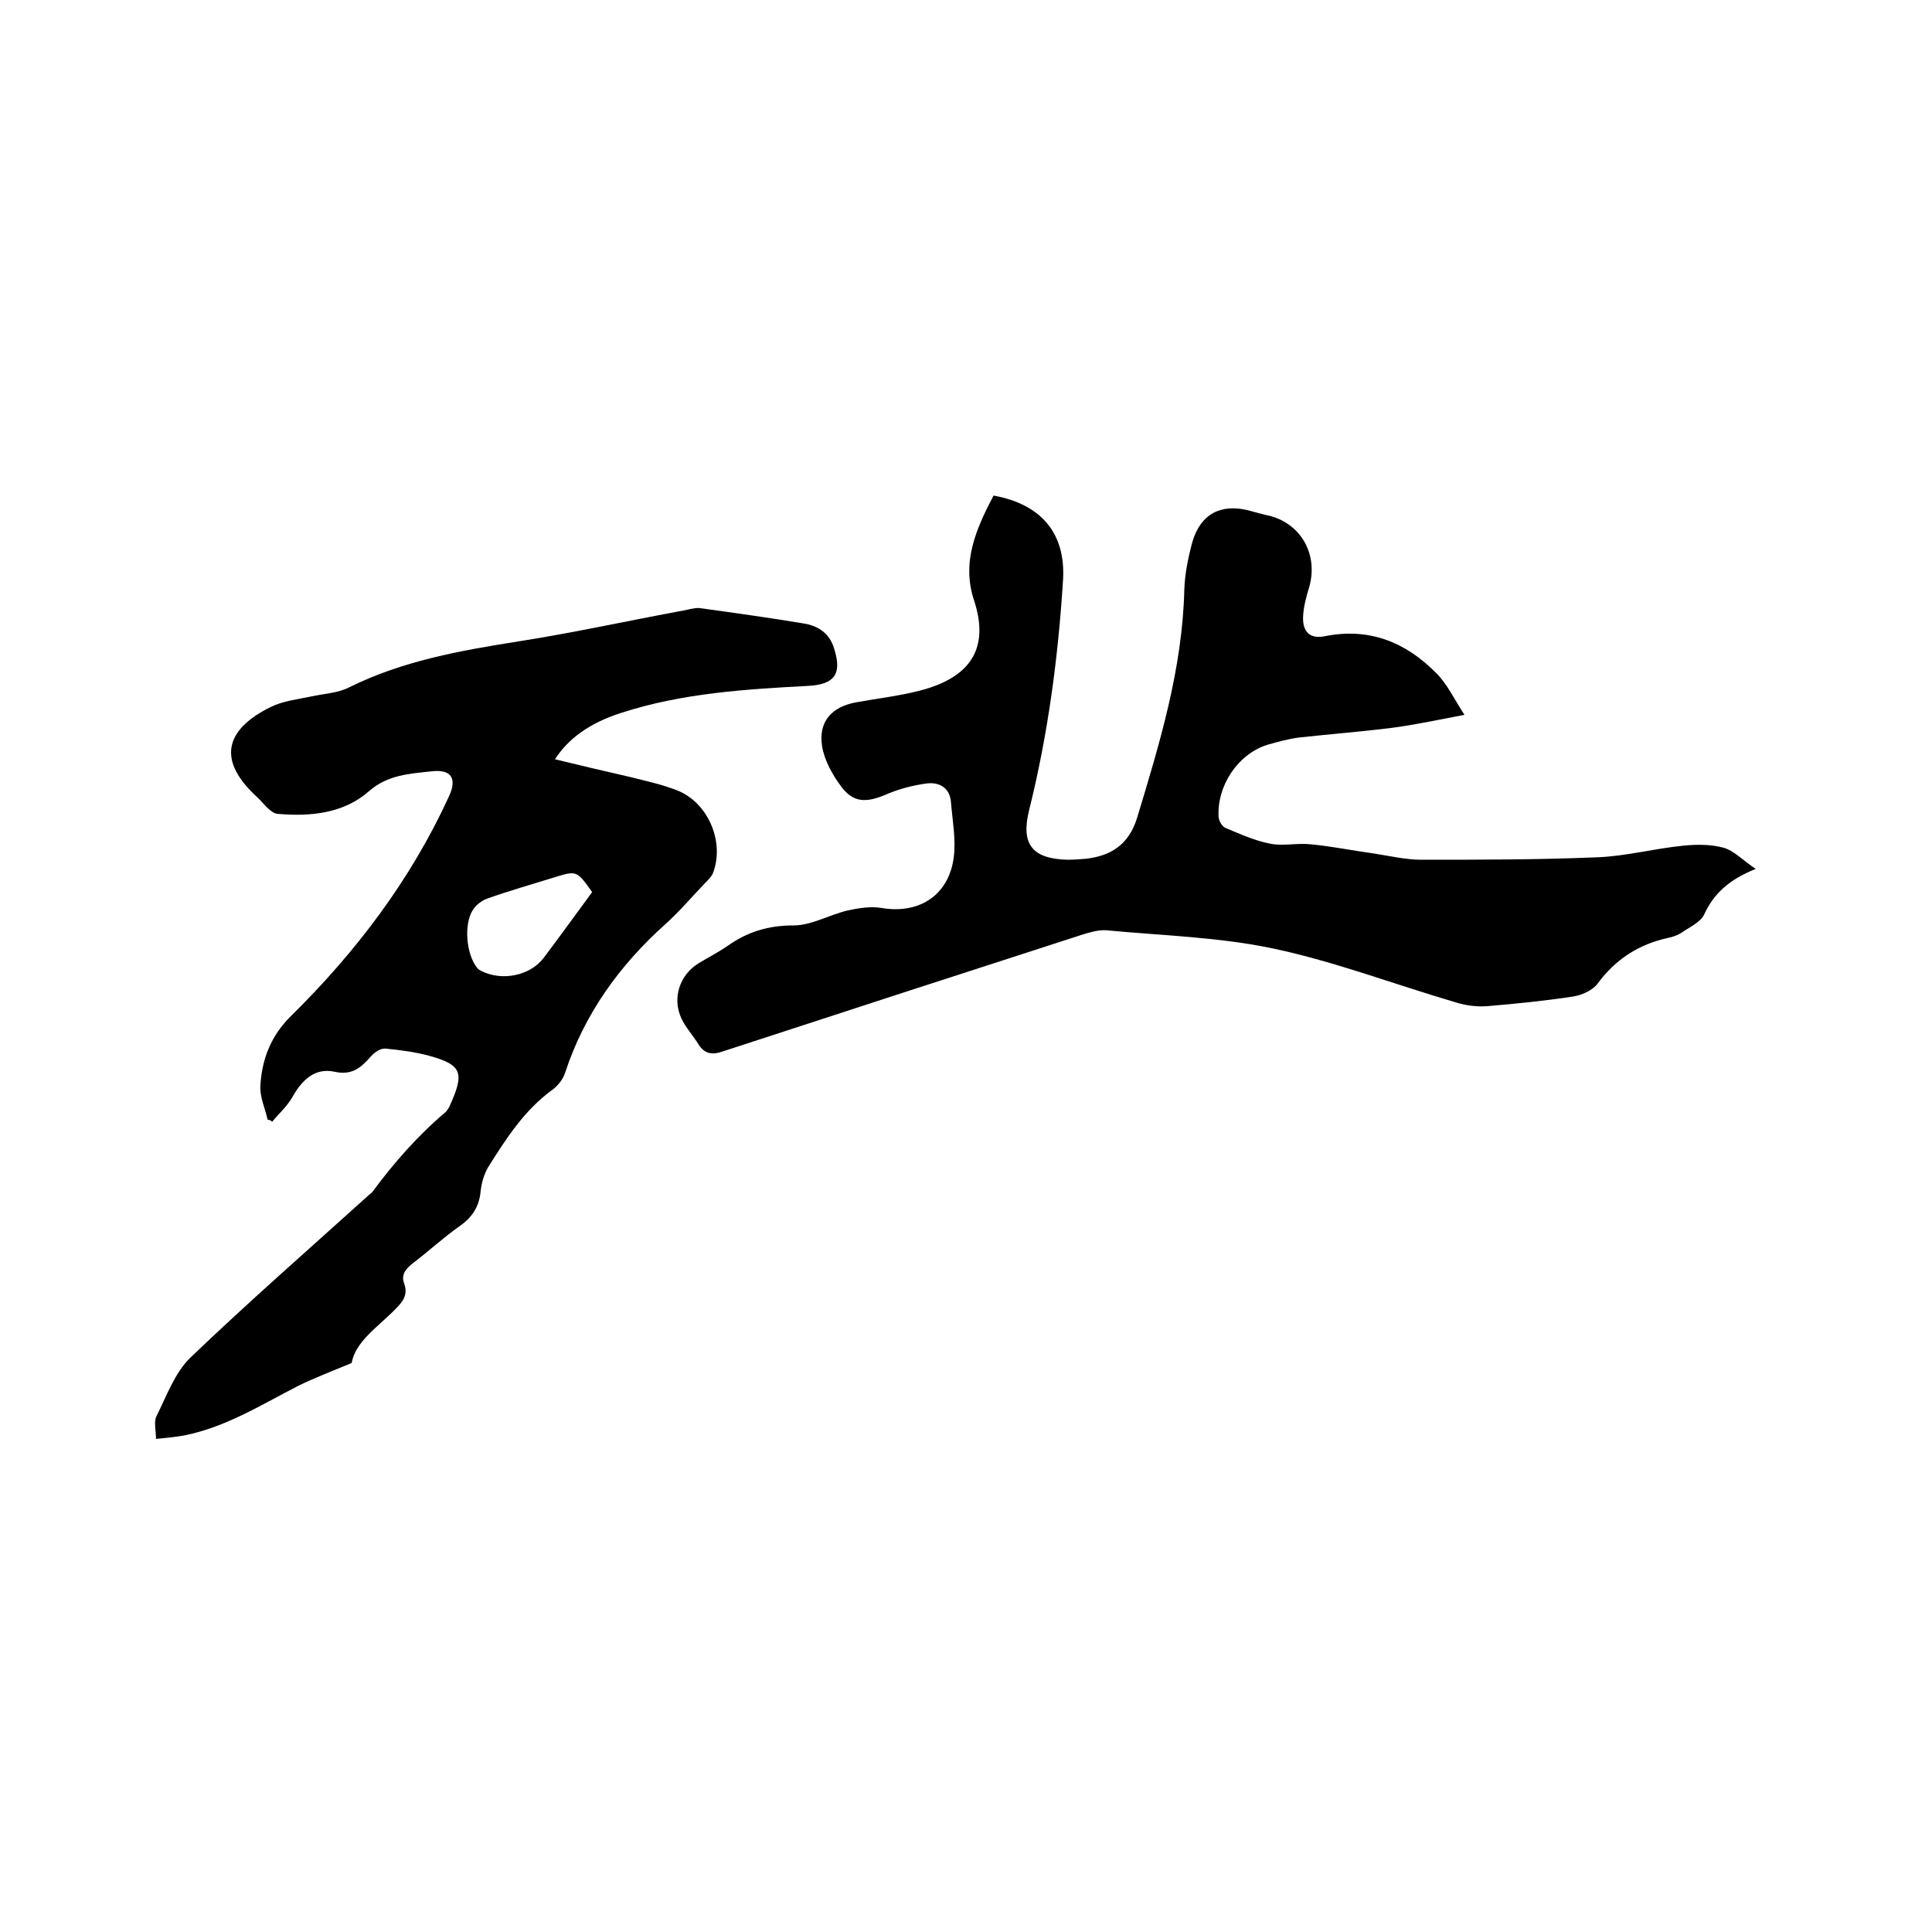
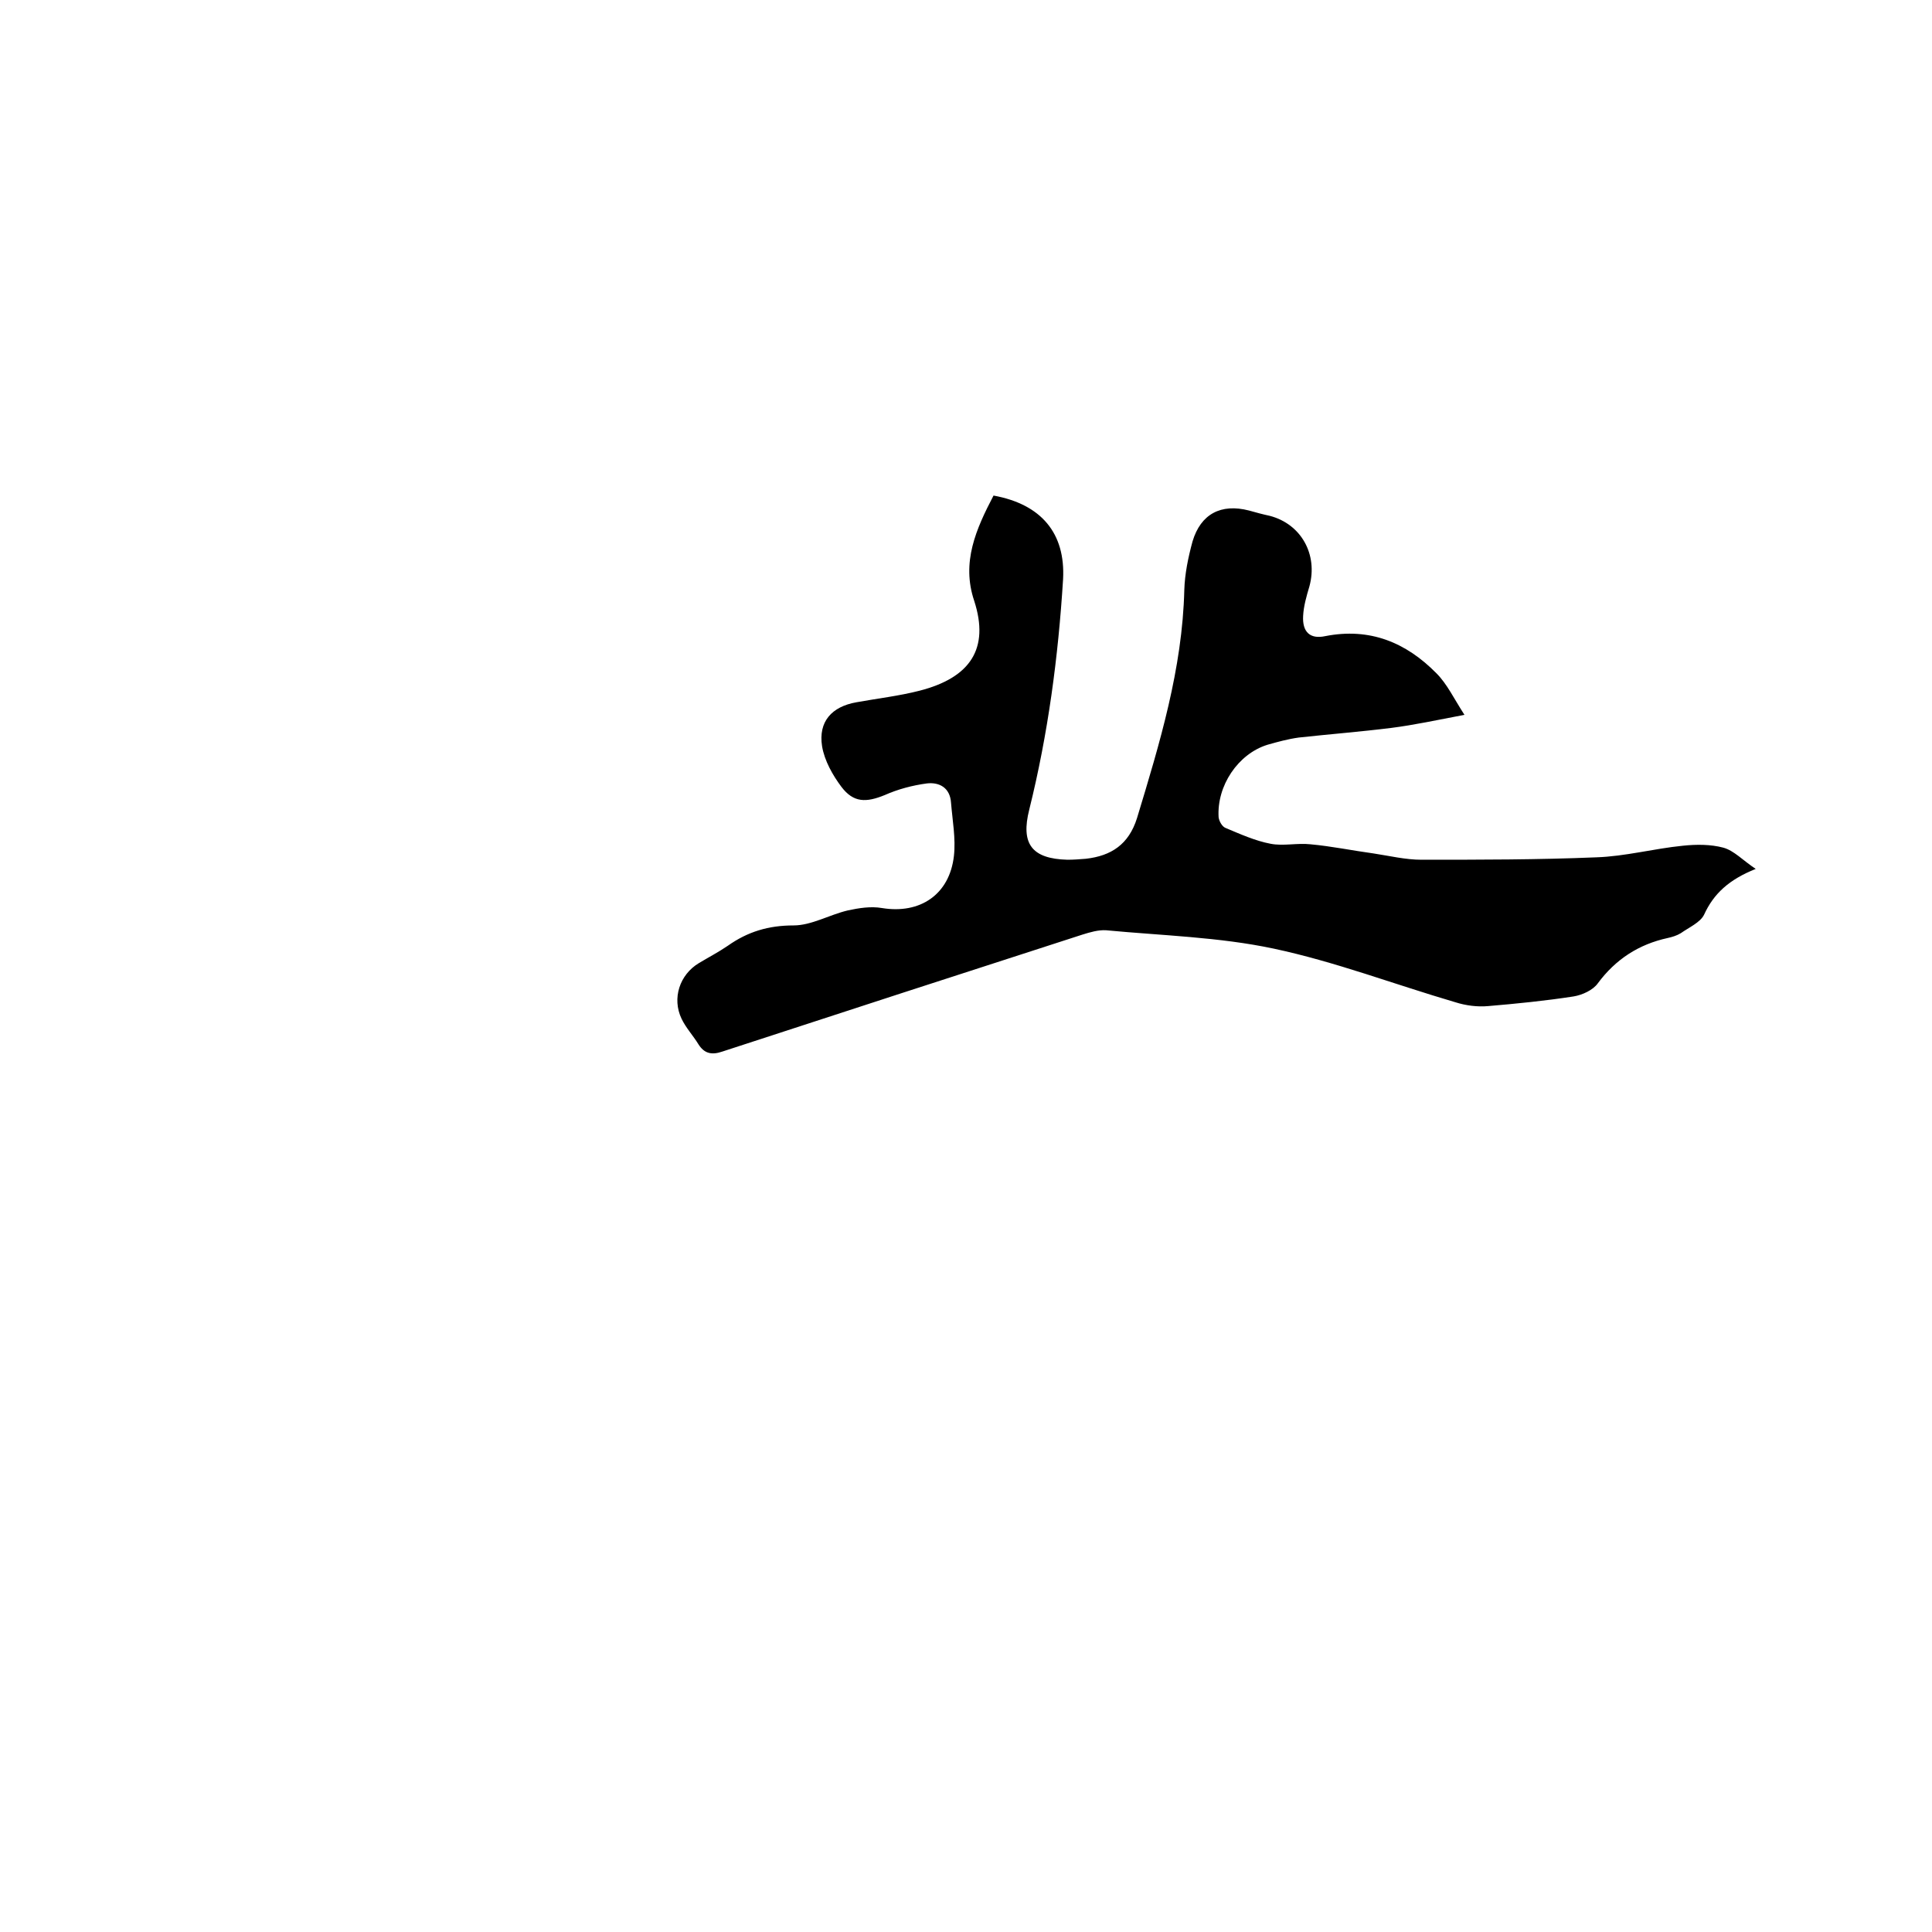
<svg xmlns="http://www.w3.org/2000/svg" enable-background="new 0 0 400 400" viewBox="0 0 400 400">
  <path d="m205.7 102.6c9.9 1.8 14.9 7.8 14.4 17.3-1 16.1-3.1 32-7 47.7-1.8 7.1.5 10.2 7.9 10.4 1.3 0 2.5-.1 3.8-.2 5.3-.6 8.9-3 10.6-8.4 4.7-15.5 9.4-30.9 9.8-47.3.1-3.3.8-6.7 1.7-10 1.7-5.7 5.9-7.9 11.7-6.4 1.4.4 2.9.8 4.3 1.1 6.5 1.7 10 8 8.2 14.6-.6 2-1.2 4.1-1.3 6.1-.2 3.3 1.4 4.9 4.6 4.2 9.2-1.8 16.7 1.3 23 7.7 2.2 2.2 3.6 5.2 5.8 8.6-5.8 1.1-10.4 2.1-15.1 2.7-6.4.8-12.8 1.3-19.2 2-2.2.3-4.4.9-6.5 1.5-6.1 1.9-10.5 8.5-10.1 15 .1.8.7 1.9 1.4 2.2 3.1 1.3 6.2 2.7 9.4 3.3 2.6.5 5.5-.2 8.2.1 4.4.4 8.7 1.3 13.1 1.9 3.3.5 6.6 1.3 9.9 1.3 12.1 0 24.1 0 36.2-.5 6-.2 11.9-1.8 17.9-2.4 2.8-.3 5.8-.3 8.4.4 2.2.6 4 2.6 6.7 4.4-5.5 2.2-8.7 5.1-10.7 9.5-.8 1.6-3.1 2.6-4.8 3.8-.8.5-1.8.8-2.7 1-6 1.3-10.8 4.4-14.5 9.4-1 1.4-3.2 2.4-5 2.7-5.8.9-11.8 1.5-17.7 2-2.2.2-4.6-.1-6.8-.8-12.6-3.7-24.9-8.4-37.6-11.1-11.3-2.4-23.1-2.7-34.7-3.8-1.6-.1-3.3.4-4.9.9-24.8 8-49.7 16.1-74.5 24.2-2.3.8-3.8.4-5-1.5-1.1-1.8-2.6-3.4-3.5-5.3-2-4.2-.4-9.1 3.6-11.5 2-1.2 4.1-2.3 6-3.6 4.1-2.9 8.4-4.2 13.6-4.2 3.7 0 7.4-2.2 11.2-3.1 2.3-.5 4.8-.9 7.1-.5 7.9 1.3 14-2.8 14.9-10.8.4-3.6-.3-7.3-.6-11-.2-3.1-2.4-4.3-5-4-3 .4-6 1.2-8.7 2.4-3.9 1.6-6.5 1.6-9-1.7-1.8-2.4-3.5-5.4-4-8.4-.8-5.1 2-8.2 7.1-9.1 4.4-.8 8.8-1.3 13.1-2.4 10.5-2.7 14.5-8.7 11.3-18.6-2.7-8 .4-14.9 4-21.8z" />
-   <path d="m55.4 231.8c-.5-2.3-1.6-4.6-1.5-6.9.3-5.6 2.2-10.5 6.4-14.6 13.4-13.2 24.7-28.1 32.6-45.3 1.8-3.8.6-5.8-3.6-5.3-4.5.5-9 .7-12.9 4.1-5.2 4.6-12.1 5.3-18.9 4.7-1.5-.1-2.9-2.2-4.3-3.5-8.1-7.4-6.9-13.8 2.8-18.6 2.6-1.3 5.6-1.6 8.4-2.2 2.7-.6 5.6-.7 7.9-1.9 11.1-5.5 23-7.6 35-9.5 11.5-1.8 22.8-4.3 34.2-6.4 1.1-.2 2.3-.6 3.4-.5 7.2 1 14.4 2 21.6 3.2 3 .5 5.3 2.1 6.2 5.2 1.7 5.3 0 7.4-5.3 7.7-13.1.7-26.2 1.5-38.8 5.6-6.6 2.1-11 5.4-13.7 9.6 5.3 1.3 10.5 2.5 15.7 3.7 3.2.8 6.4 1.5 9.5 2.7 6.5 2.5 10 10.7 7.5 17.2-.3.7-1 1.4-1.6 2-2.7 2.8-5.2 5.8-8.2 8.5-9.5 8.5-16.8 18.6-20.8 30.8-.4 1.3-1.5 2.7-2.6 3.5-5.8 4.2-9.6 10.1-13.3 16-.9 1.5-1.4 3.3-1.6 5.1-.3 3.2-1.8 5.4-4.4 7.2-3.4 2.4-6.4 5.2-9.7 7.7-1.5 1.2-2.4 2.4-1.7 4.2.8 2.3-.3 3.7-1.8 5.2-3.6 3.7-8.3 6.7-9.1 11.2-4.3 1.8-7.8 3.1-11.2 4.8-7.6 3.9-14.9 8.5-23.5 10.2-1.7.3-3.5.5-5.8.7 0-1.8-.5-3.5.1-4.7 2.1-4.2 3.8-9 7-12.1 12.1-11.6 24.7-22.6 37.1-33.8.2-.1.3-.3.5-.4 4.5-6.1 9.5-11.8 15.3-16.7.3-.3.5-.7.7-1 3.2-7 2.8-8.7-4.1-10.6-2.9-.8-6-1.2-9.1-1.5-1-.1-2.3.8-3 1.6-2 2.3-3.9 4-7.5 3.2-4.1-.9-6.8 1.7-8.8 5.3-1.1 1.9-2.8 3.4-4.2 5.1 0-.3-.5-.4-.9-.5zm67.2-47.1c-3.2-4.5-3.2-4.5-8-3-4.5 1.4-9.1 2.7-13.6 4.3-1.2.4-2.4 1.3-3.1 2.4-1.9 2.9-1.4 9.2.9 12 .2.3.6.5 1 .7 4.1 2 9.8 1 12.7-2.7 3.4-4.5 6.7-9.1 10.1-13.7z" />
</svg>